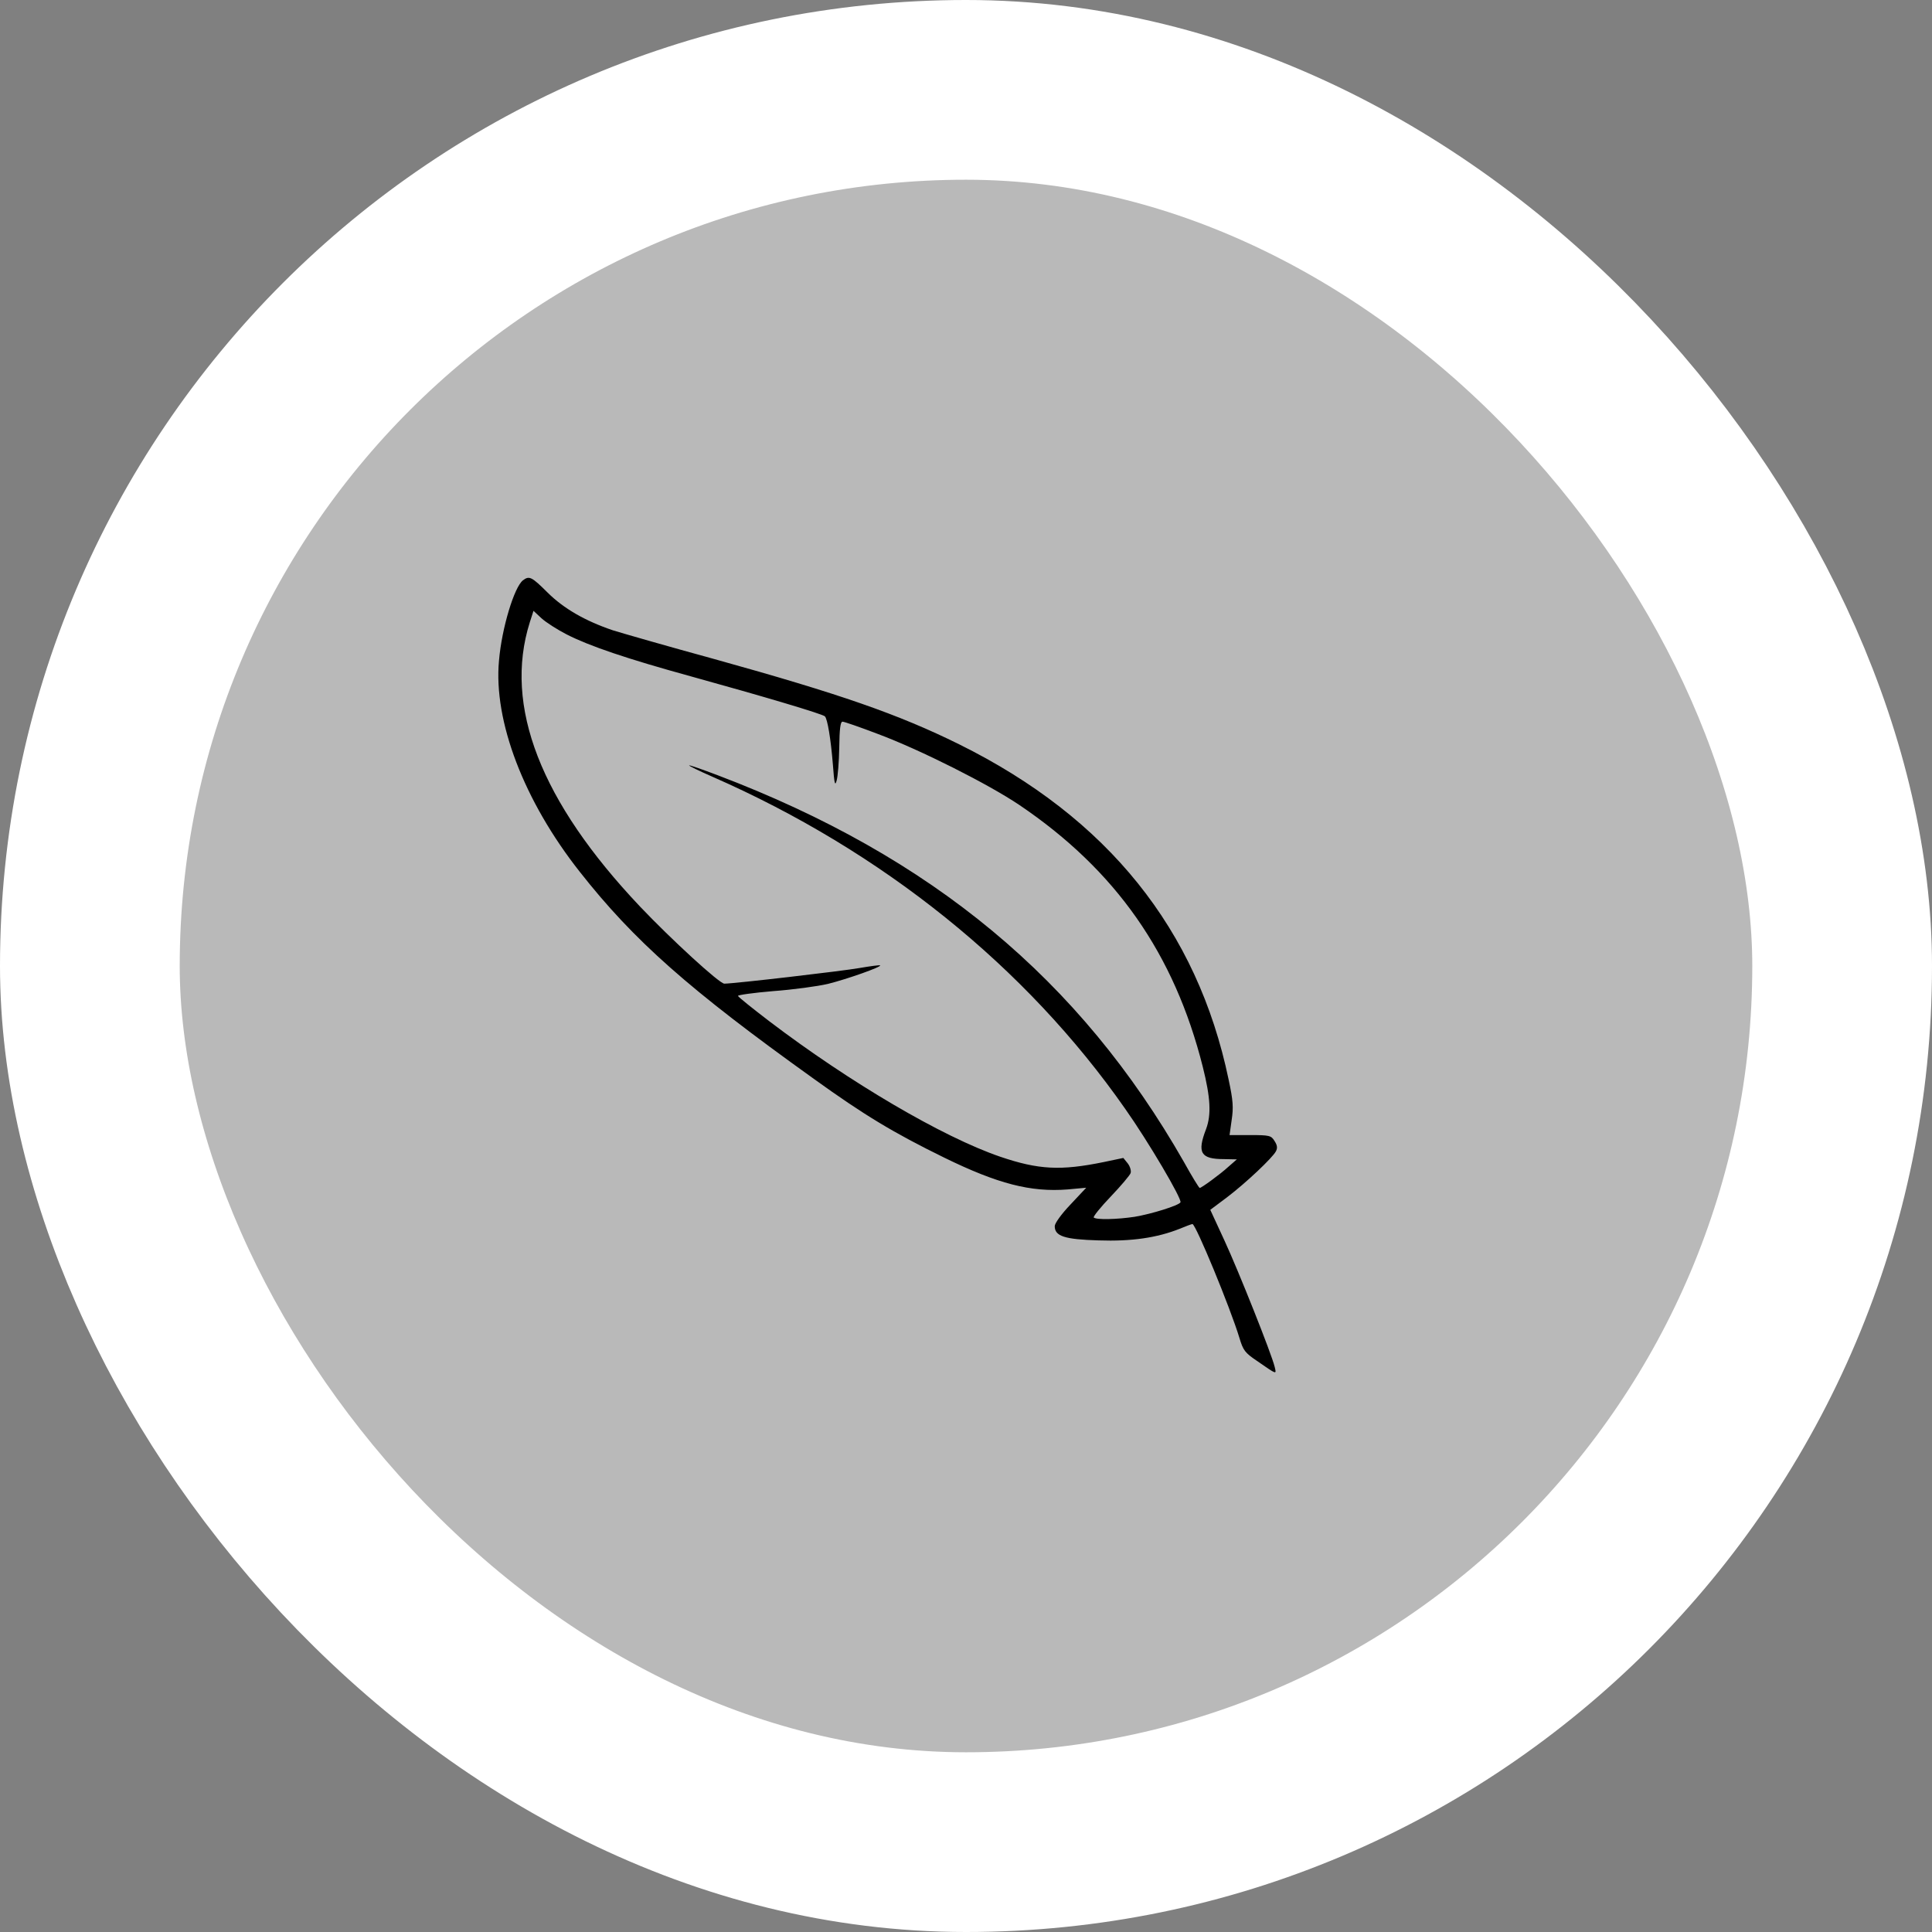
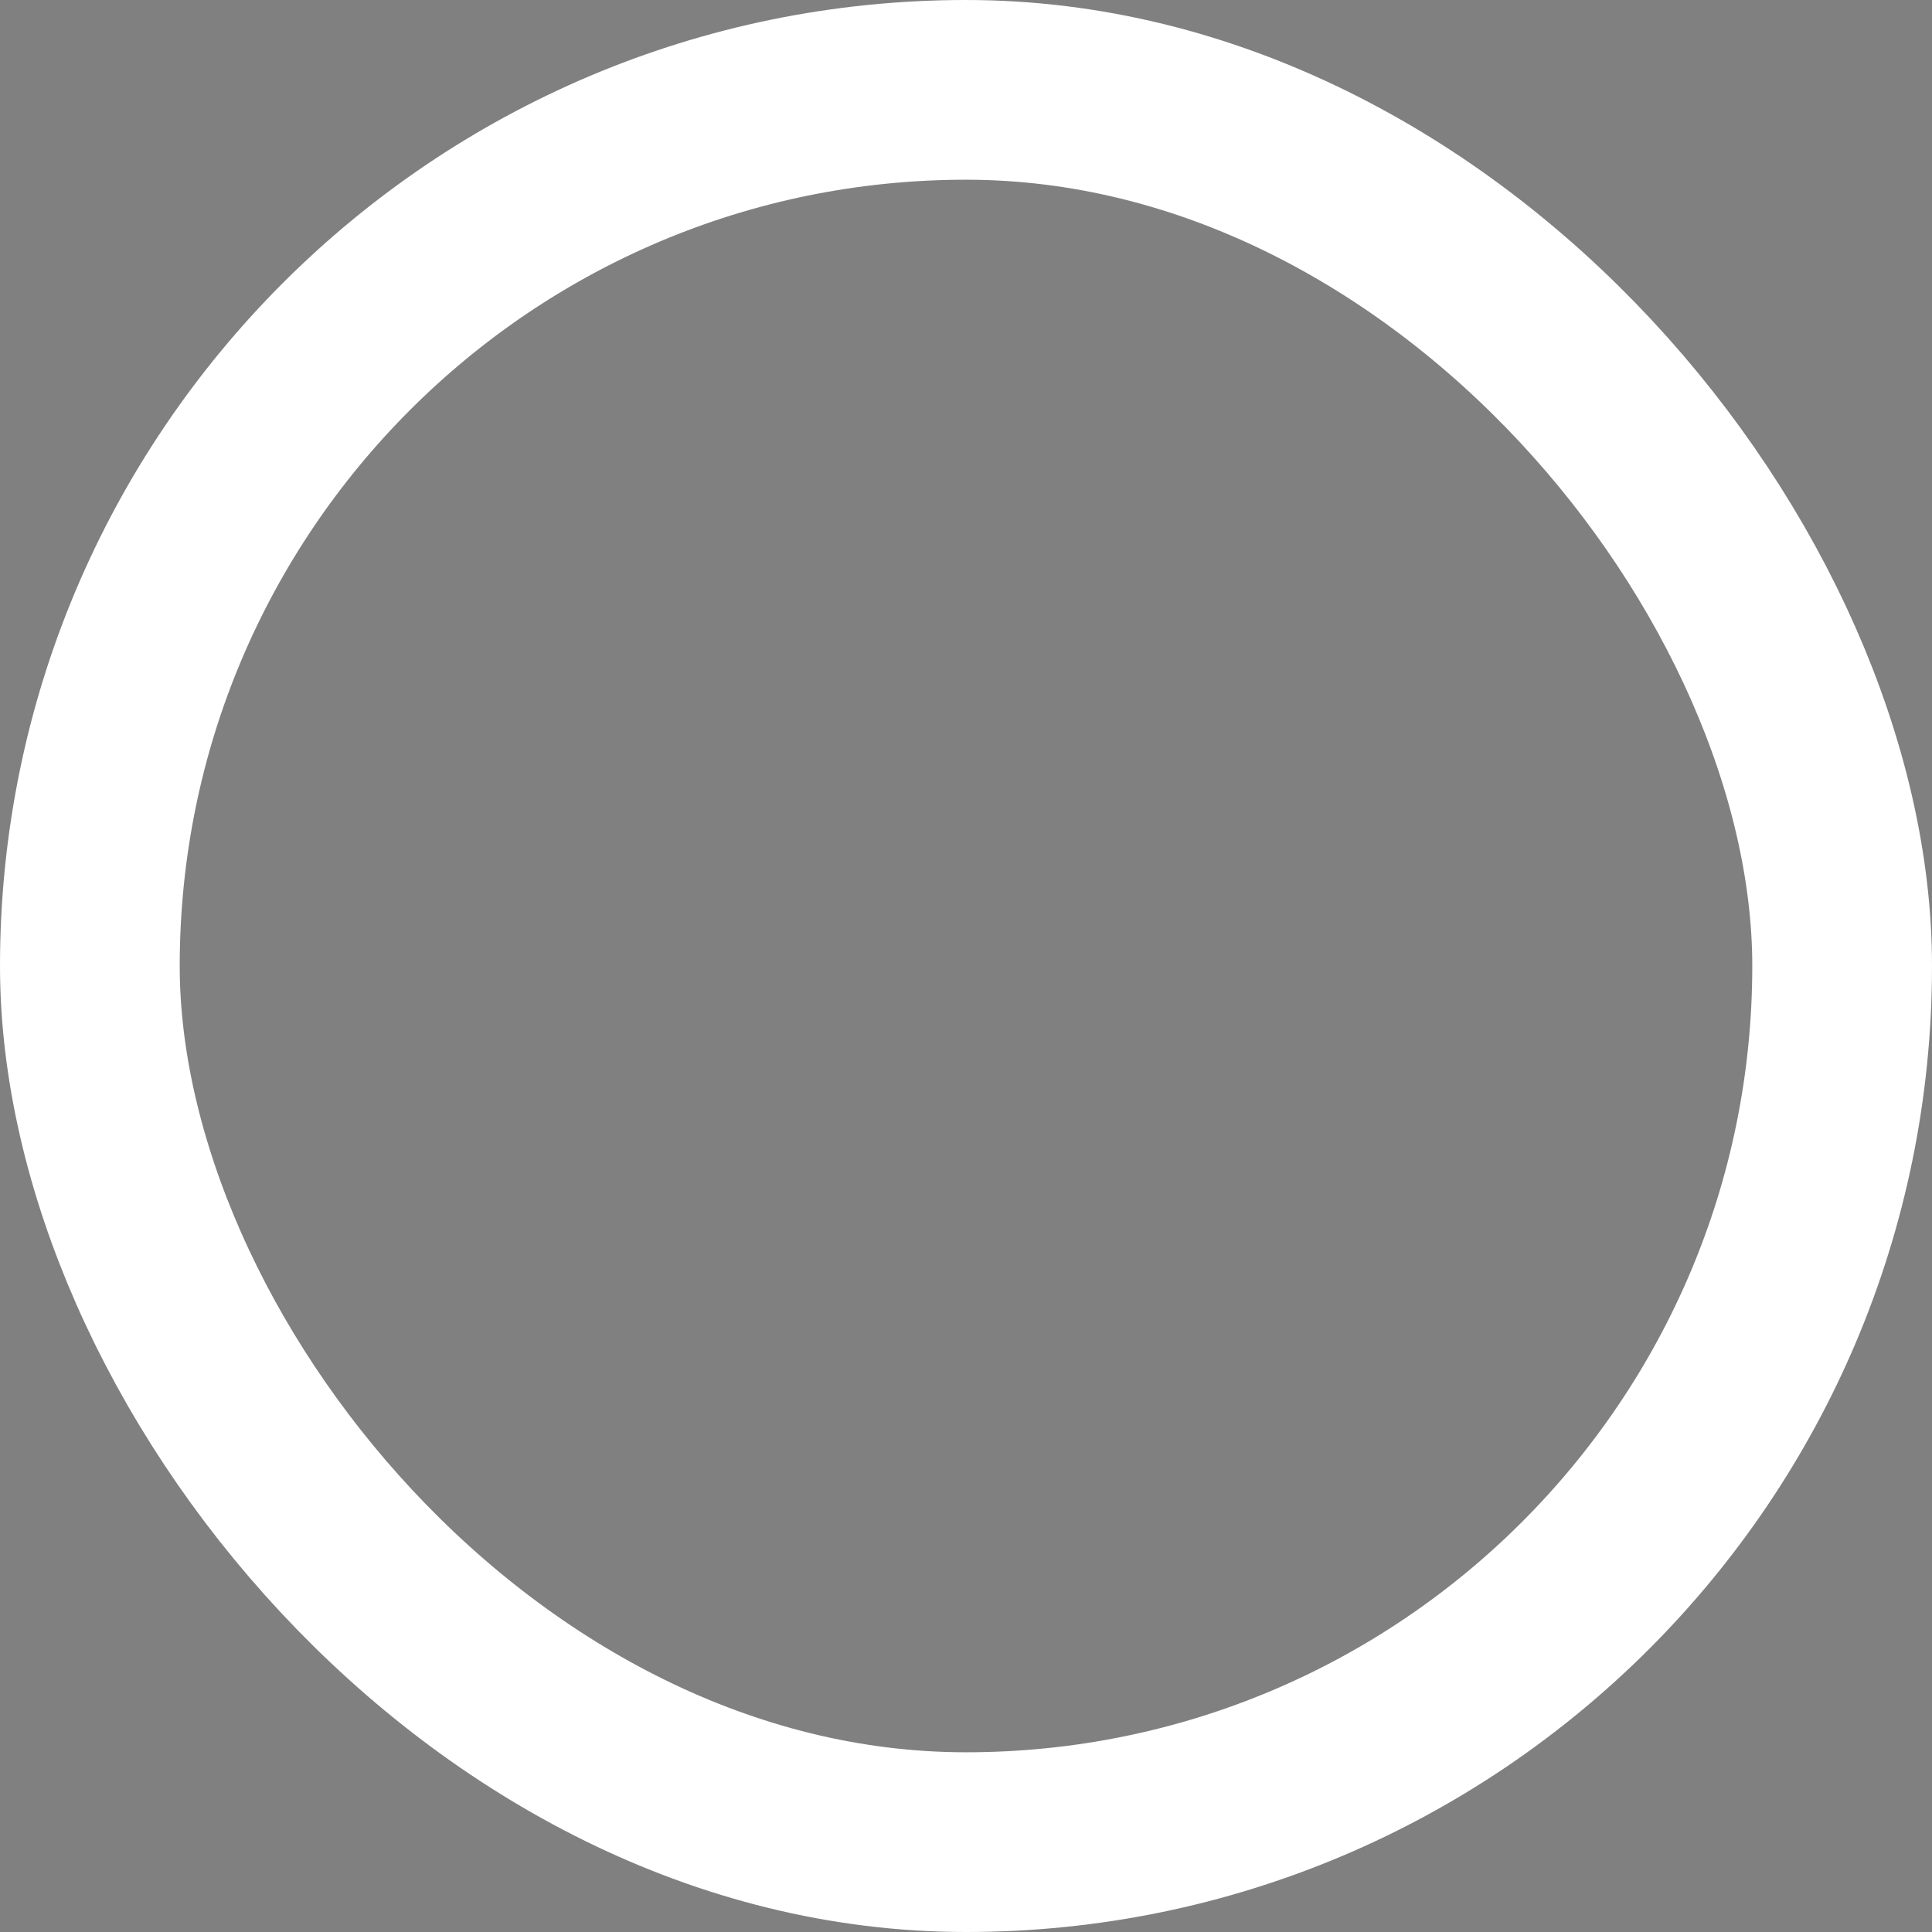
<svg xmlns="http://www.w3.org/2000/svg" width="43" height="43" viewBox="0 0 43 43" fill="none">
  <rect x="0" y="0" width="43" height="43" fill="#808080" stroke="none" />
-   <rect x="2" y="2" width="39" height="39" rx="19.5" fill="#B9B9B9" />
  <rect x="2" y="2" width="39" height="39" rx="19.5" stroke="white" stroke-width="4" />
-   <path d="M11.639 12.916C11.446 13.066 11.168 13.975 11.106 14.703C10.98 16.046 11.66 17.827 12.905 19.405C14.108 20.935 15.326 22.016 18.114 24.012C19.228 24.814 19.882 25.21 21.017 25.766C22.209 26.349 22.941 26.537 23.762 26.473L24.176 26.435L23.825 26.809C23.621 27.023 23.475 27.227 23.475 27.291C23.475 27.516 23.7 27.585 24.448 27.607C25.185 27.633 25.755 27.548 26.252 27.35C26.393 27.291 26.524 27.243 26.54 27.243C26.613 27.243 27.382 29.105 27.586 29.779C27.669 30.057 27.711 30.11 27.973 30.287C28.428 30.602 28.412 30.597 28.37 30.421C28.302 30.137 27.57 28.297 27.251 27.607L26.937 26.927L27.308 26.649C27.737 26.323 28.318 25.772 28.396 25.627C28.438 25.552 28.428 25.488 28.365 25.392C28.292 25.274 28.255 25.263 27.826 25.263H27.366L27.413 24.926C27.455 24.648 27.445 24.493 27.345 24.028C26.649 20.689 24.652 18.202 21.346 16.565C19.992 15.896 18.7 15.447 15.907 14.671C14.85 14.382 13.831 14.088 13.642 14.029C13.025 13.82 12.549 13.547 12.188 13.189C11.833 12.836 11.78 12.809 11.639 12.916ZM12.612 14.12C13.114 14.377 13.946 14.66 15.368 15.051C17.01 15.505 18.308 15.891 18.36 15.944C18.417 16.003 18.491 16.442 18.538 17.025C18.569 17.447 18.585 17.506 18.621 17.372C18.647 17.282 18.674 16.955 18.679 16.64C18.684 16.222 18.705 16.062 18.752 16.062C18.789 16.062 19.144 16.185 19.537 16.335C20.483 16.688 22 17.453 22.69 17.918C24.835 19.368 26.137 21.23 26.77 23.744C26.942 24.429 26.963 24.809 26.843 25.13C26.639 25.659 26.723 25.798 27.241 25.798L27.528 25.804L27.345 25.964C27.152 26.141 26.738 26.44 26.702 26.44C26.686 26.44 26.529 26.184 26.351 25.863C24.035 21.802 20.739 19.063 15.975 17.255C15.635 17.126 15.347 17.025 15.337 17.035C15.332 17.046 15.562 17.159 15.855 17.287C19.636 18.945 22.832 21.513 25.044 24.68C25.551 25.397 26.315 26.692 26.273 26.761C26.231 26.831 25.635 27.018 25.253 27.082C24.861 27.141 24.401 27.152 24.343 27.098C24.327 27.077 24.495 26.868 24.72 26.633C24.95 26.392 25.148 26.157 25.164 26.109C25.18 26.061 25.154 25.964 25.101 25.895L25.002 25.772L24.568 25.863C23.606 26.061 23.114 26.034 22.262 25.745C20.98 25.306 18.914 24.092 17.12 22.728C16.749 22.444 16.435 22.193 16.425 22.166C16.419 22.145 16.77 22.096 17.209 22.059C17.648 22.027 18.198 21.952 18.428 21.898C18.857 21.791 19.625 21.519 19.589 21.486C19.578 21.476 19.374 21.503 19.129 21.545C18.773 21.61 16.336 21.893 16.121 21.893C16.012 21.893 14.934 20.903 14.244 20.176C12.031 17.838 11.205 15.714 11.791 13.852L11.874 13.595L12.052 13.761C12.152 13.852 12.403 14.013 12.612 14.12Z" fill="black" />
</svg>